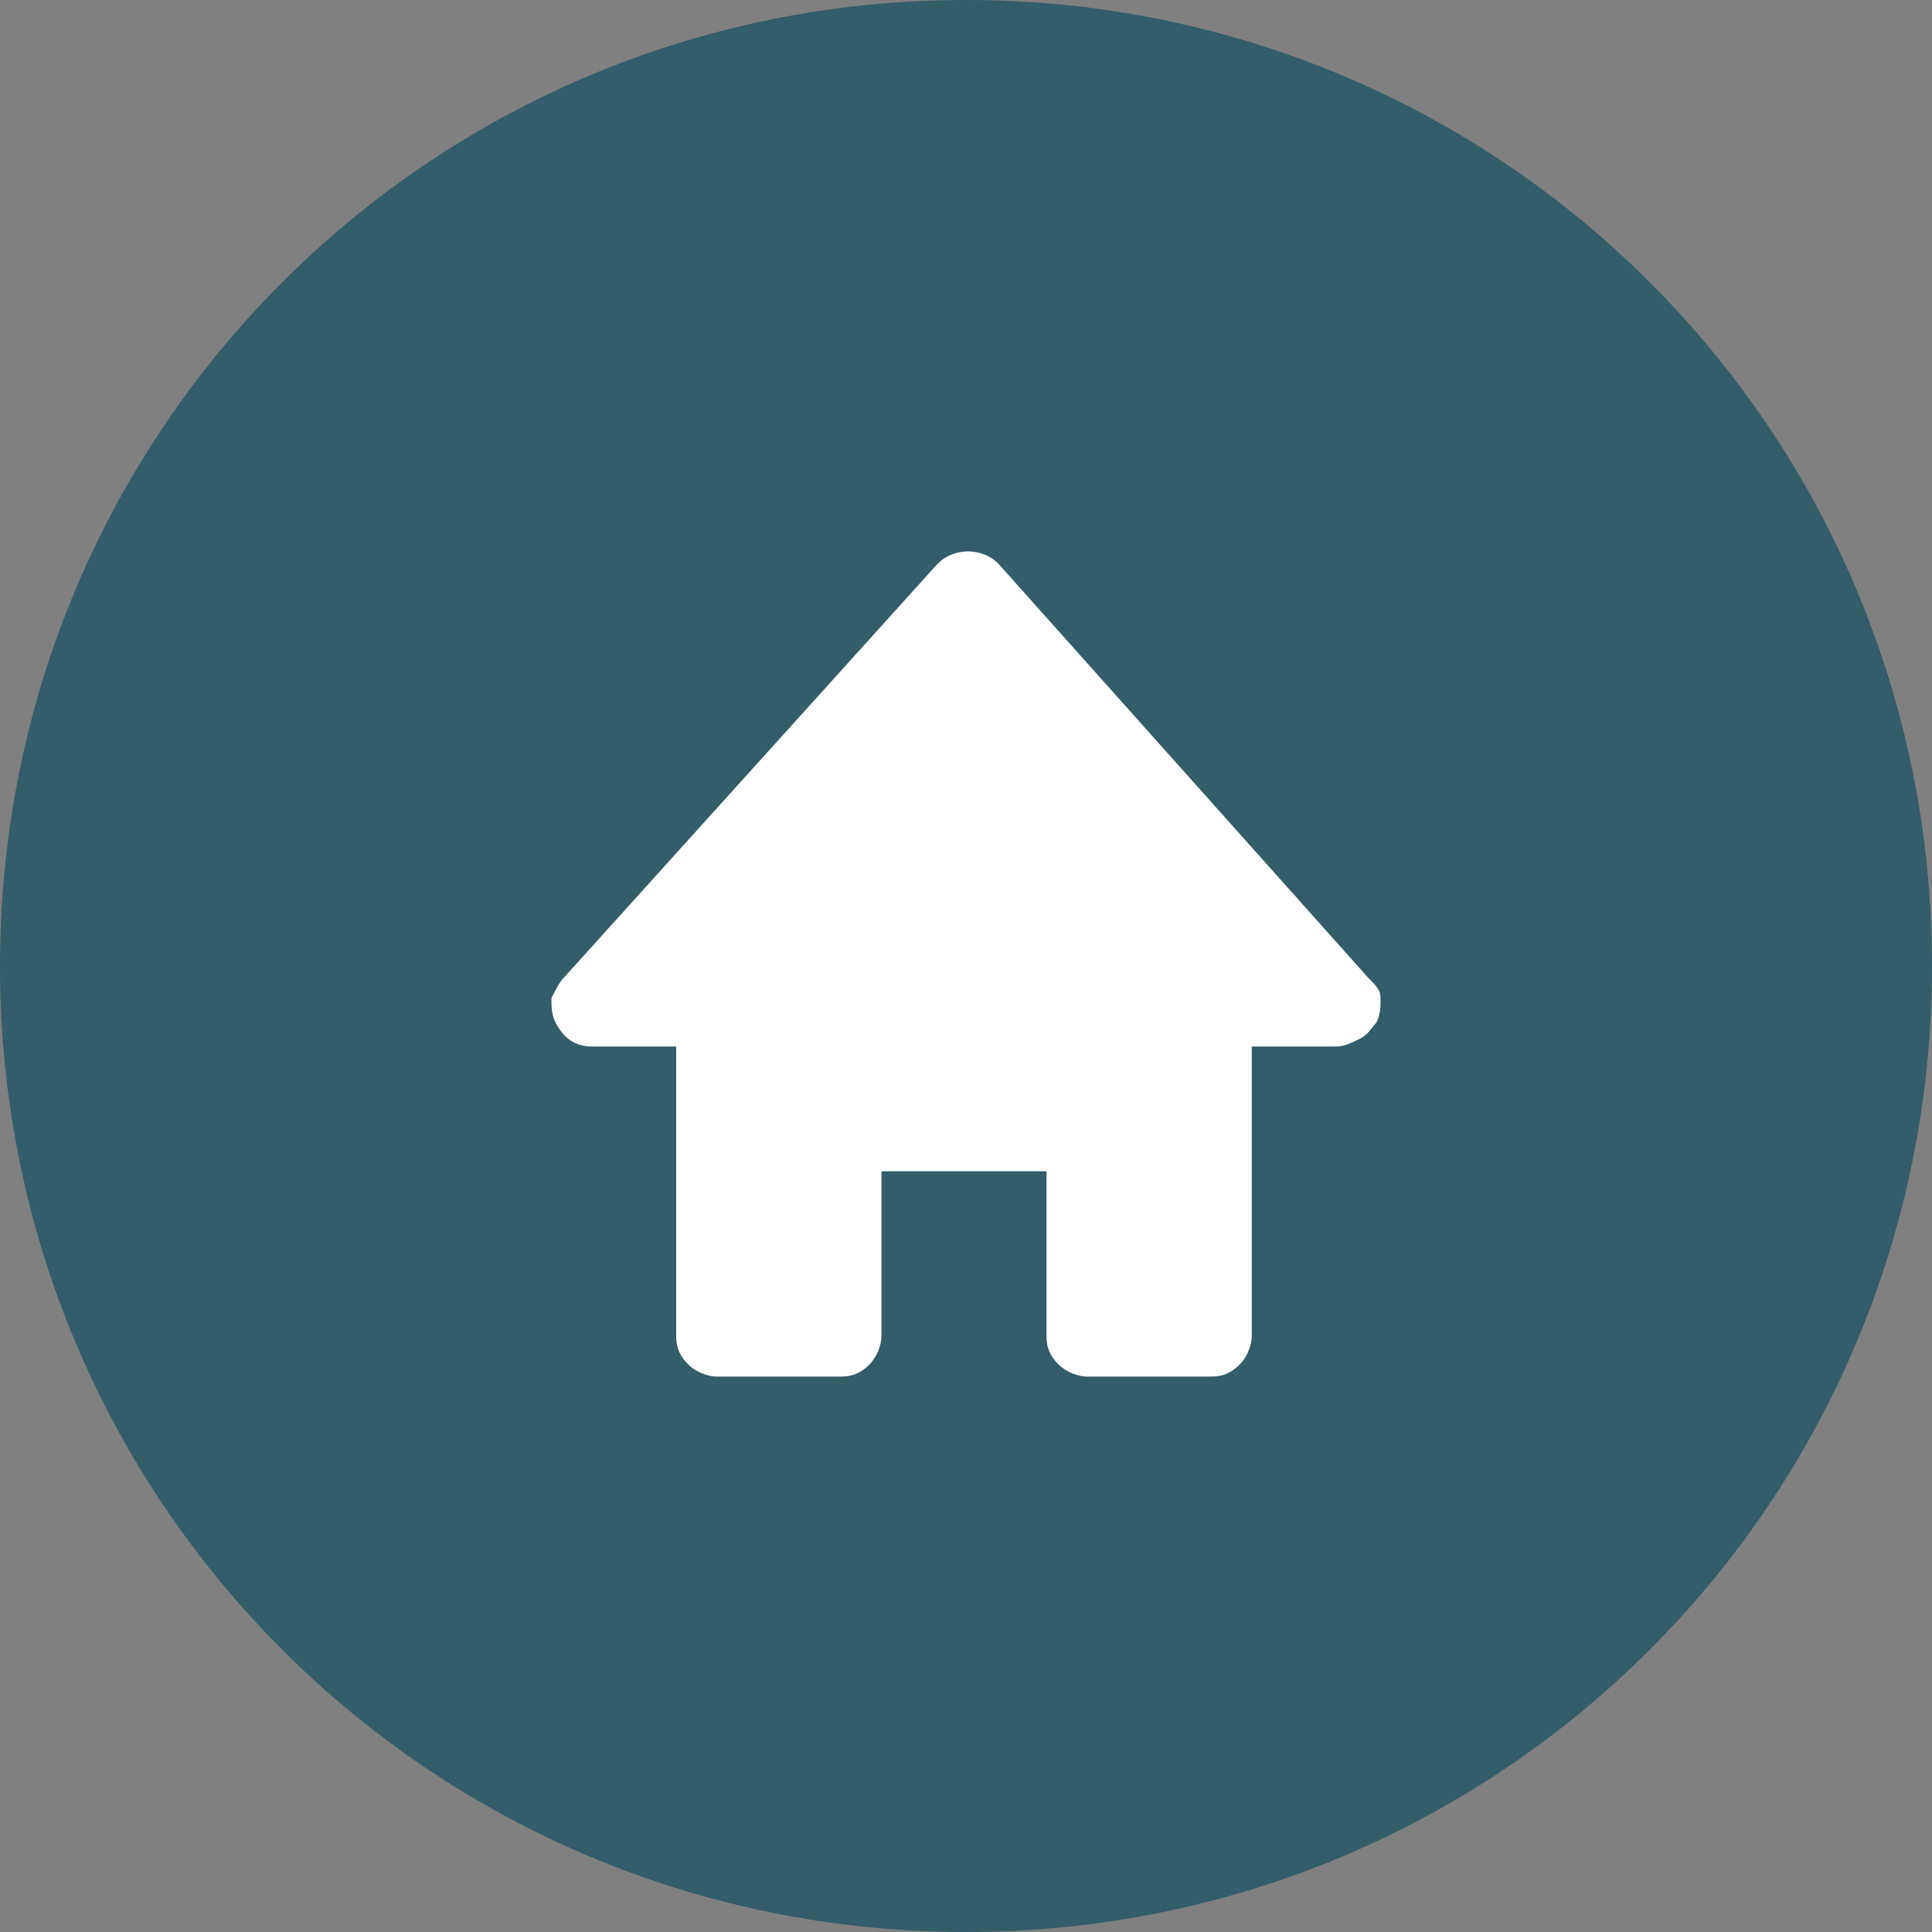
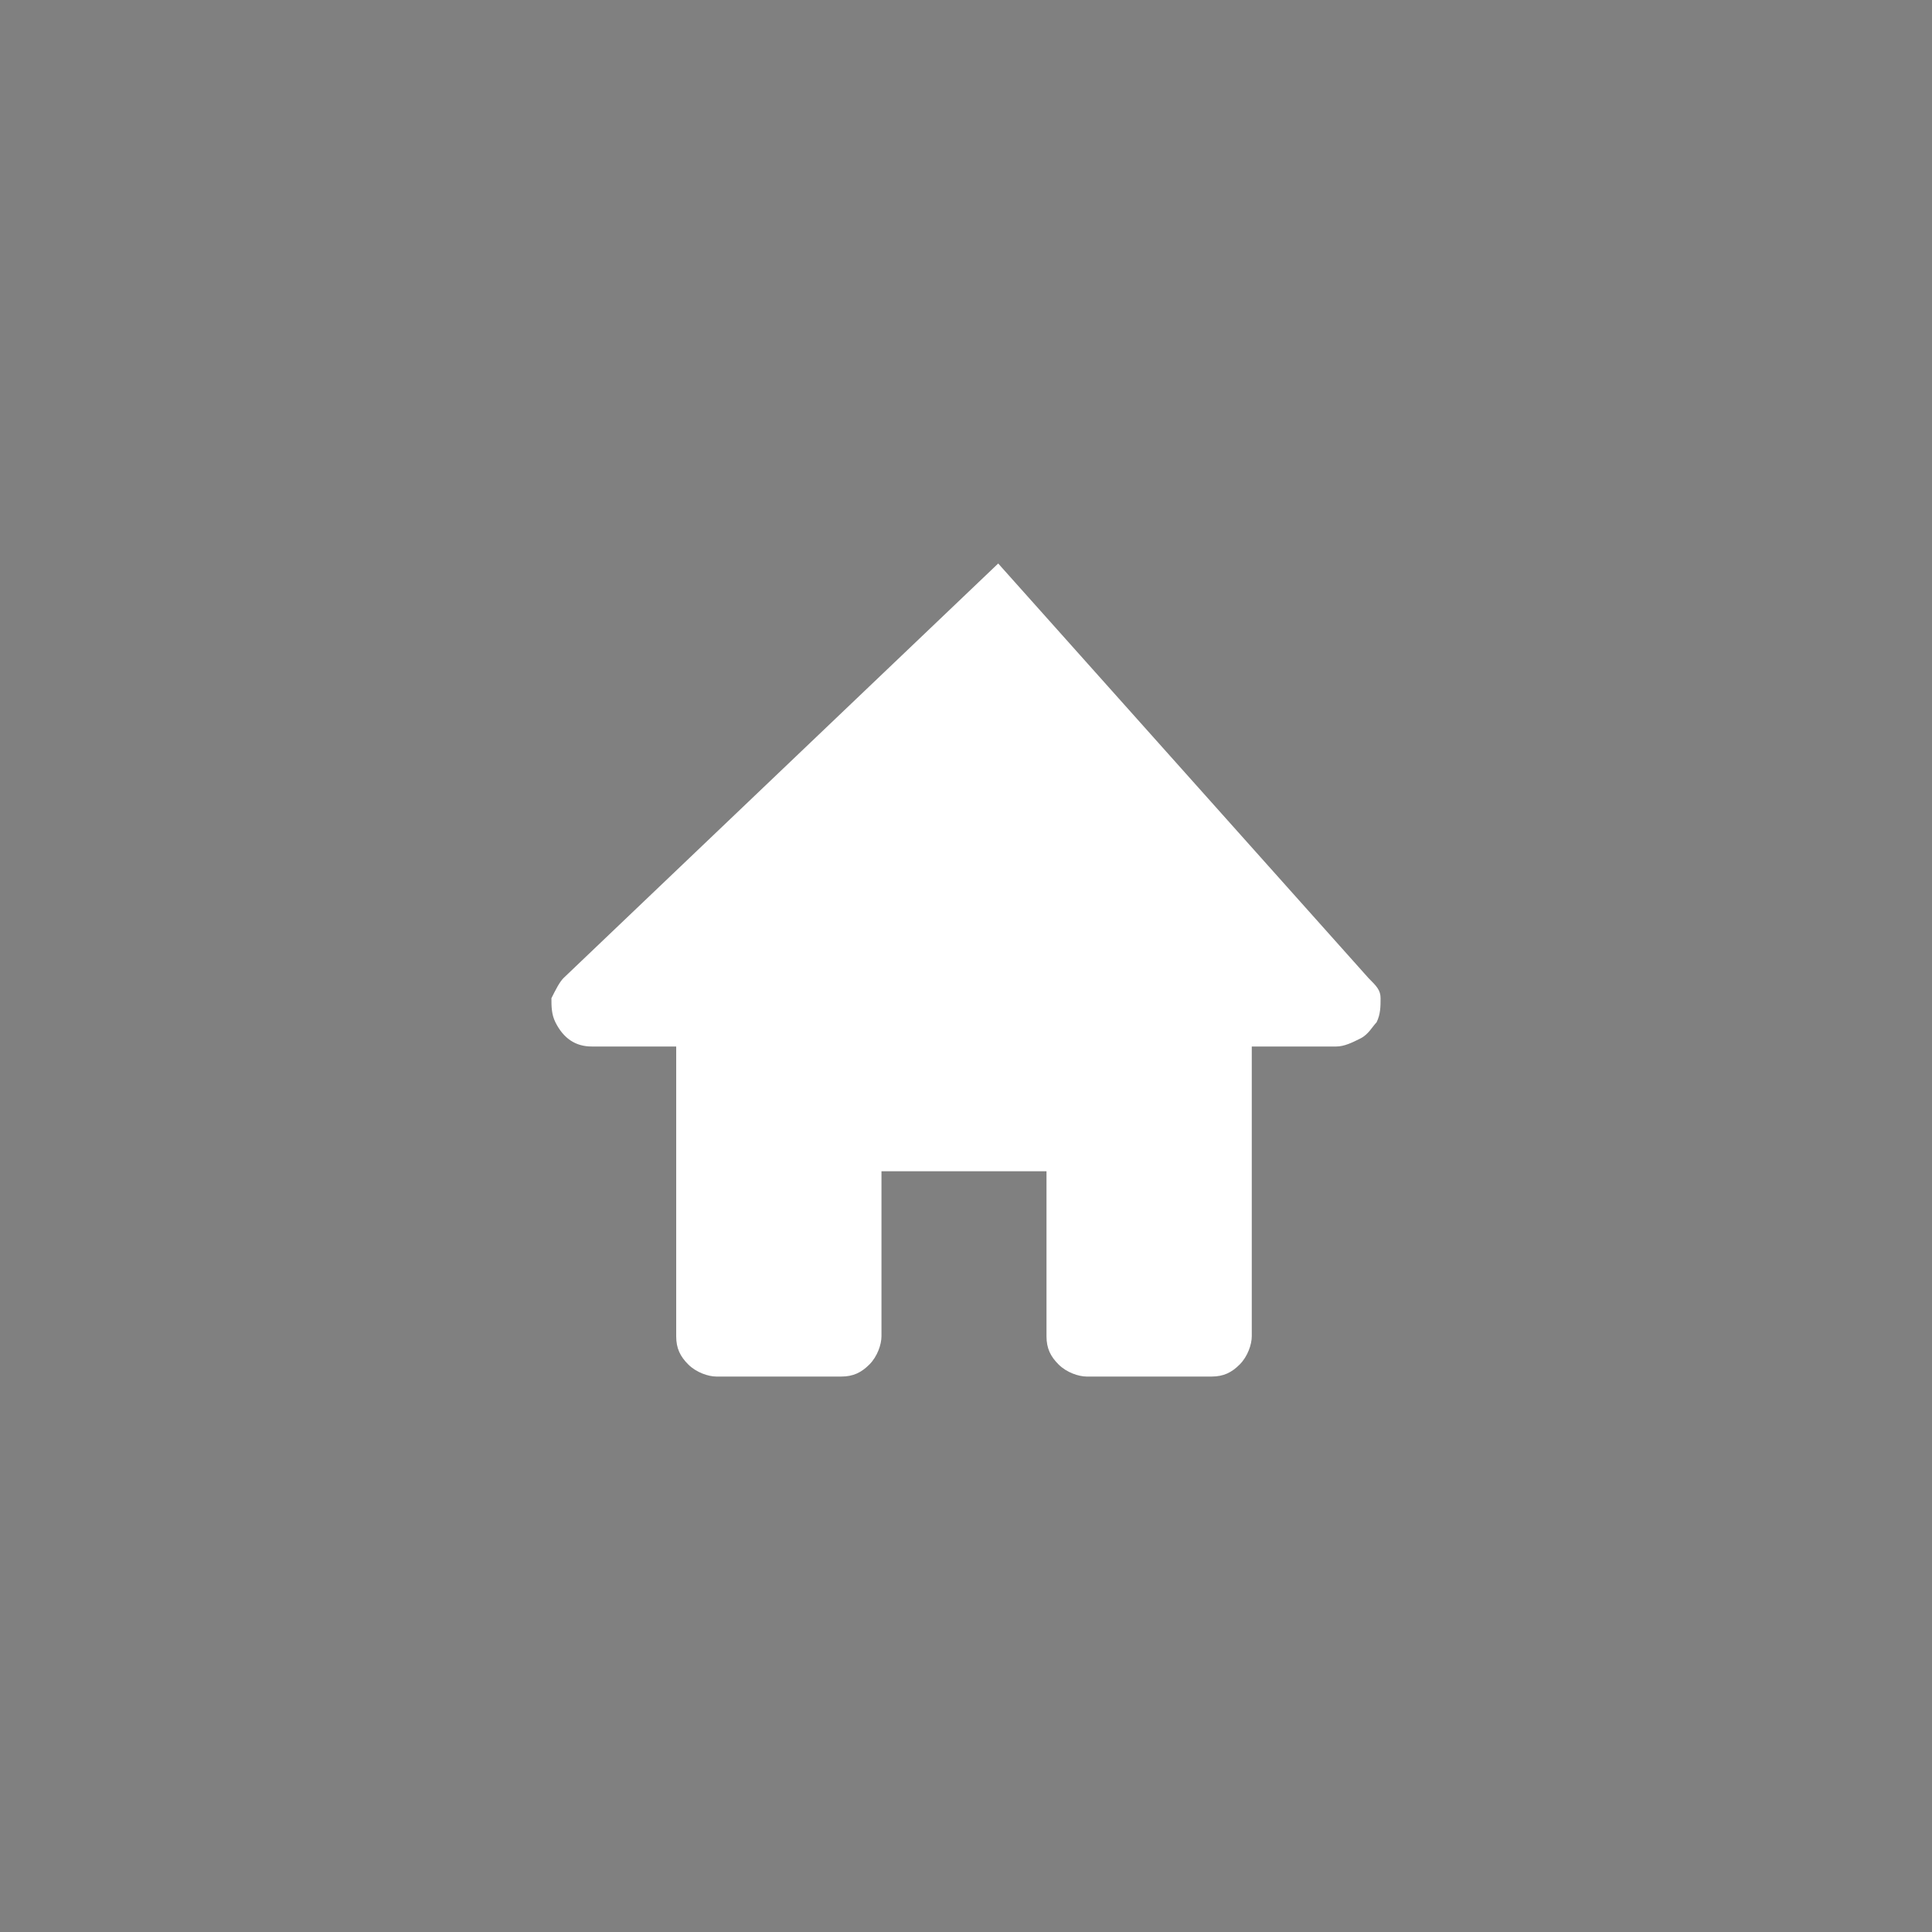
<svg xmlns="http://www.w3.org/2000/svg" version="1.1" id="Layer_1" x="0px" y="0px" viewBox="0 0 48 48" style="enable-background:new 0 0 48 48;" xml:space="preserve">
  <rect x="0" y="0" width="48" height="48" fill="#808080" stroke="none" />
  <style type="text/css">
	.st0{fill:#335D68;}
	.st1{fill:#FFFFFF;}
</style>
-   <path class="st0" d="M24,0L24,0c13.3,0,24,10.7,24,24l0,0c0,13.3-10.7,24-24,24l0,0C10.7,48,0,37.3,0,24l0,0C0,10.7,10.7,0,24,0z" />
-   <path class="st1" d="M34,24.3L24.8,14c-0.4-0.4-1.1-0.4-1.5,0L14,24.3c-0.1,0.1-0.2,0.3-0.3,0.5c0,0.2,0,0.4,0.1,0.6  c0.2,0.4,0.5,0.6,0.9,0.6h2.1v7.2c0,0.3,0.1,0.5,0.3,0.7c0.2,0.2,0.5,0.3,0.7,0.3h3.1c0.3,0,0.5-0.1,0.7-0.3s0.3-0.5,0.3-0.7v-4.1  H26v4.1c0,0.3,0.1,0.5,0.3,0.7c0.2,0.2,0.5,0.3,0.7,0.3h3.1c0.3,0,0.5-0.1,0.7-0.3s0.3-0.5,0.3-0.7V26h2.1c0.2,0,0.4-0.1,0.6-0.2  c0.2-0.1,0.3-0.3,0.4-0.4c0.1-0.2,0.1-0.4,0.1-0.6S34.2,24.5,34,24.3z" />
+   <path class="st1" d="M34,24.3L24.8,14L14,24.3c-0.1,0.1-0.2,0.3-0.3,0.5c0,0.2,0,0.4,0.1,0.6  c0.2,0.4,0.5,0.6,0.9,0.6h2.1v7.2c0,0.3,0.1,0.5,0.3,0.7c0.2,0.2,0.5,0.3,0.7,0.3h3.1c0.3,0,0.5-0.1,0.7-0.3s0.3-0.5,0.3-0.7v-4.1  H26v4.1c0,0.3,0.1,0.5,0.3,0.7c0.2,0.2,0.5,0.3,0.7,0.3h3.1c0.3,0,0.5-0.1,0.7-0.3s0.3-0.5,0.3-0.7V26h2.1c0.2,0,0.4-0.1,0.6-0.2  c0.2-0.1,0.3-0.3,0.4-0.4c0.1-0.2,0.1-0.4,0.1-0.6S34.2,24.5,34,24.3z" />
</svg>